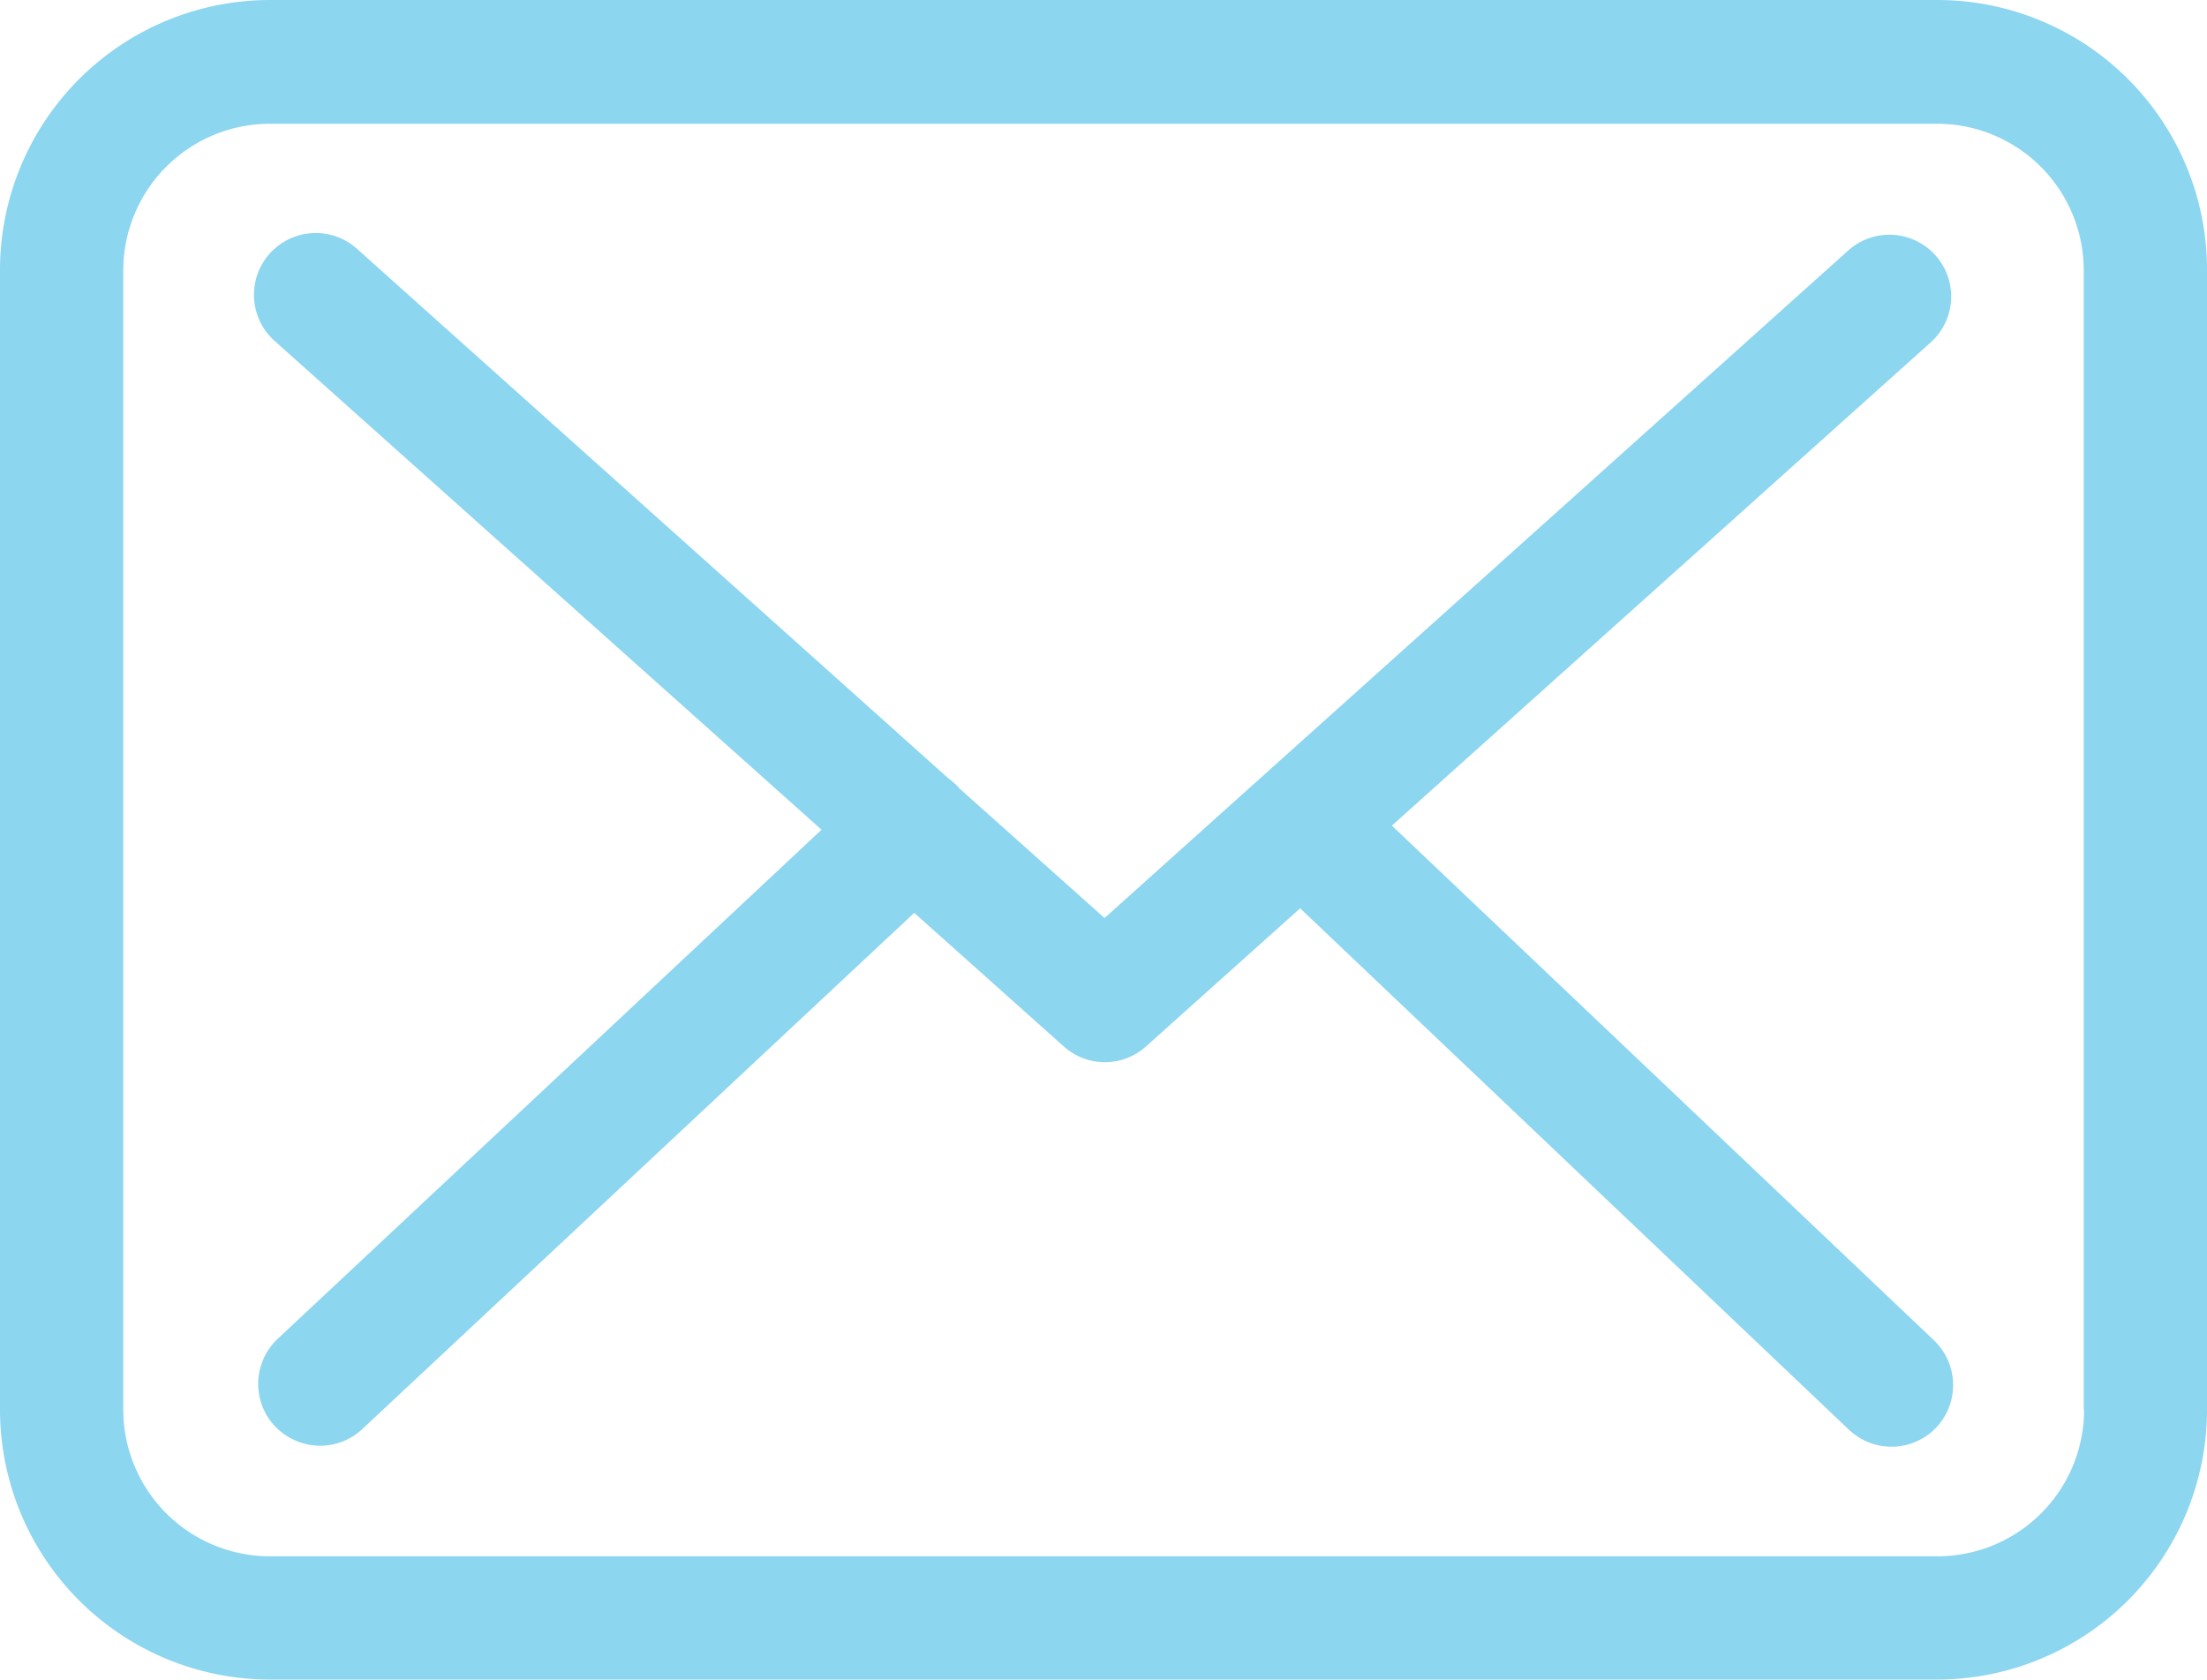
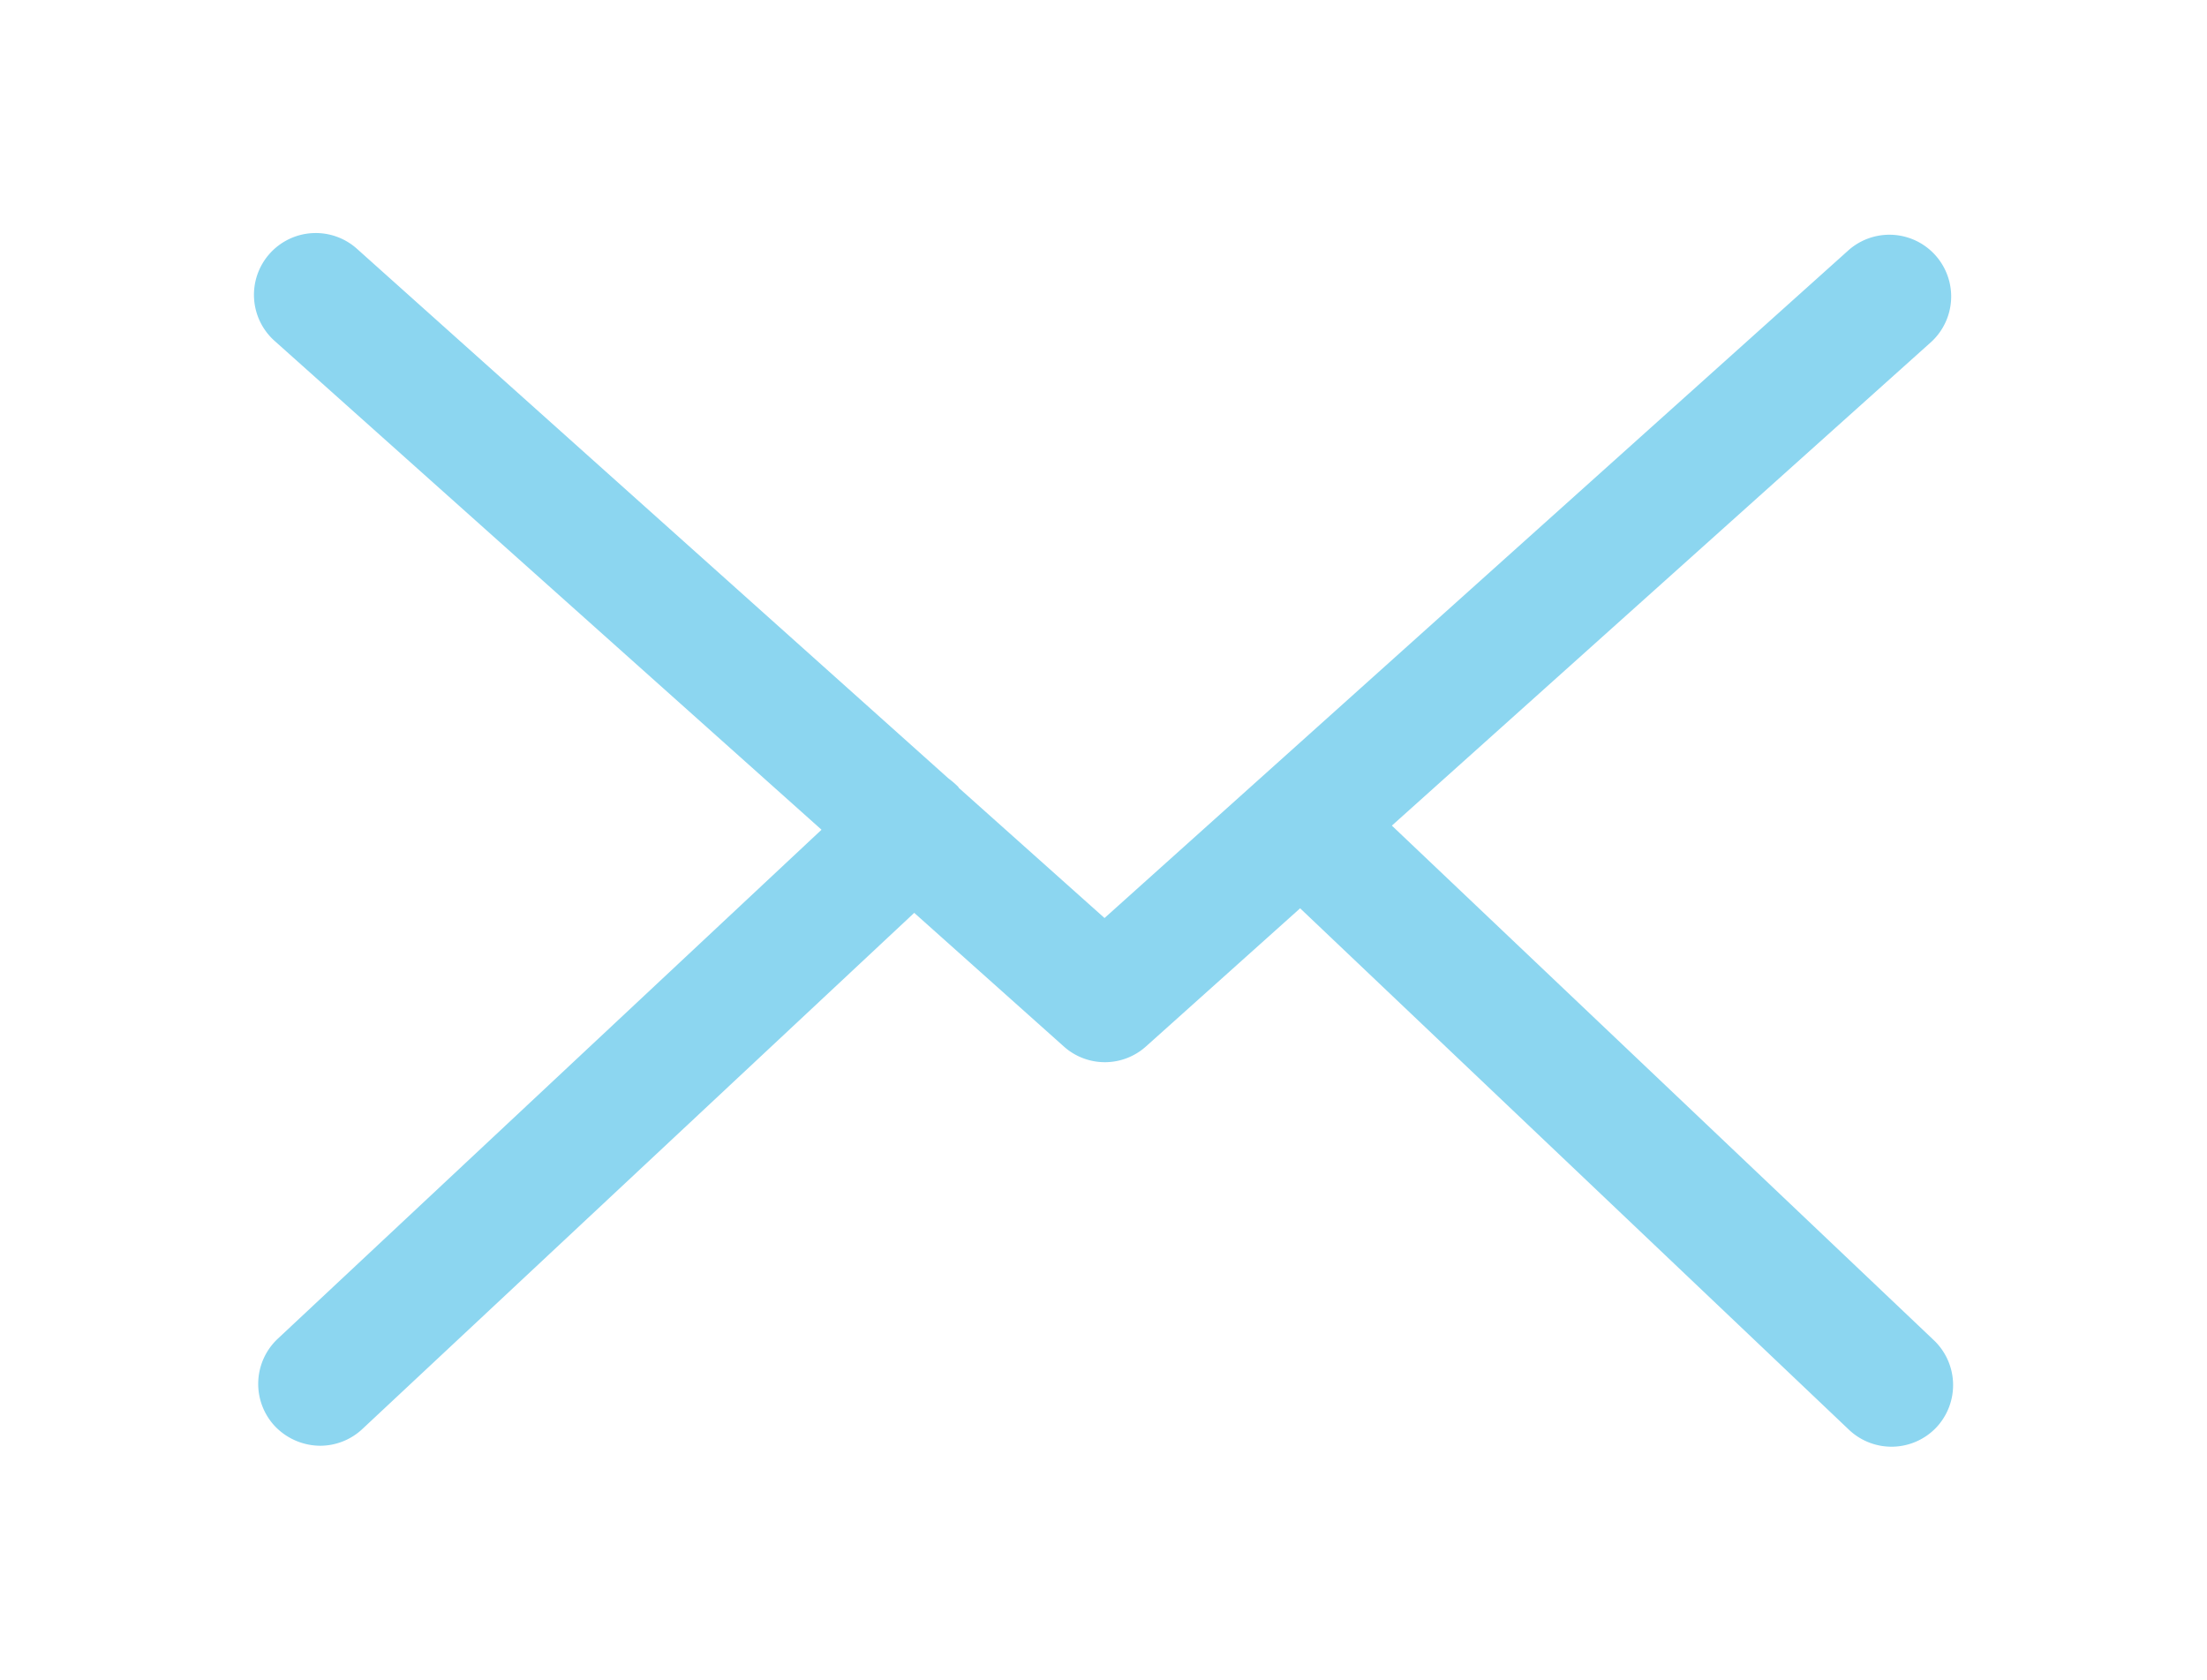
<svg xmlns="http://www.w3.org/2000/svg" width="74.657" height="56.815" viewBox="0 0 74.657 56.815">
  <g id="envelope_1_" data-name="envelope(1)" transform="translate(-6 -66.75)">
    <g id="Group_8514" data-name="Group 8514" transform="translate(6 66.75)">
-       <path id="Path_2867" data-name="Path 2867" d="M65.543,57.75H9.129A9.137,9.137,0,0,0,0,66.879v38.556a9.137,9.137,0,0,0,9.129,9.129h56.4a9.137,9.137,0,0,0,9.129-9.129V66.895A9.127,9.127,0,0,0,65.543,57.75ZM70.5,105.436a4.964,4.964,0,0,1-4.959,4.959H9.129a4.964,4.964,0,0,1-4.959-4.959V66.895a4.964,4.964,0,0,1,4.959-4.959h56.4a4.964,4.964,0,0,1,4.959,4.959v38.541Z" transform="translate(0 -57.75)" fill="#8cd6f0" />
      <path id="Path_2868" data-name="Path 2868" d="M94.223,128.929l18.259-16.374a2.089,2.089,0,0,0-2.8-3.1l-25.179,22.6-4.912-4.387c-.015-.015-.031-.031-.031-.046a3.088,3.088,0,0,0-.34-.293L59.235,109.435a2.09,2.09,0,1,0-2.781,3.12L74.93,129.068l-18.4,17.224a2.094,2.094,0,0,0-.093,2.95,2.134,2.134,0,0,0,1.529.664,2.09,2.09,0,0,0,1.421-.556L78.066,131.88l5.067,4.526a2.08,2.08,0,0,0,2.781-.015l5.206-4.665,18.568,17.641a2.091,2.091,0,0,0,2.95-.077,2.094,2.094,0,0,0-.077-2.95Z" transform="translate(-47.14 -101.001)" fill="#8cd6f0" />
    </g>
  </g>
</svg>